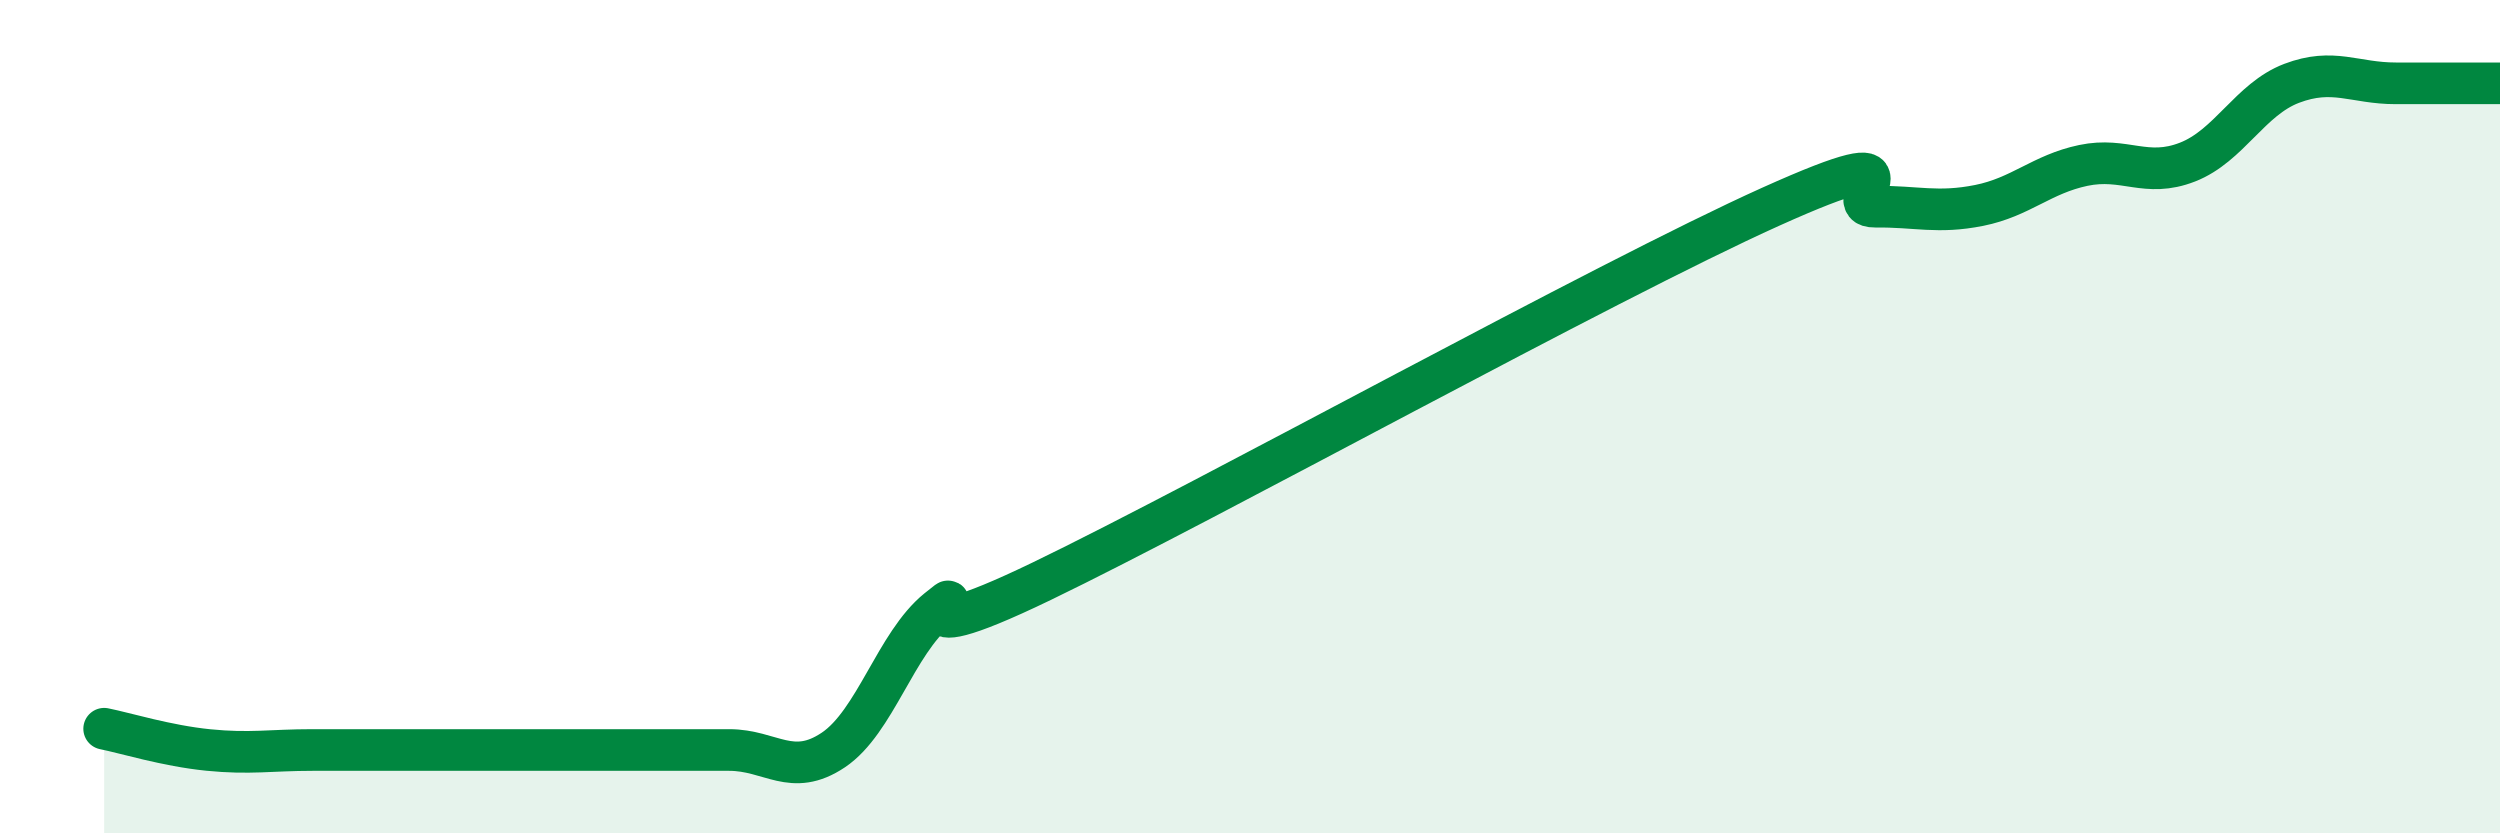
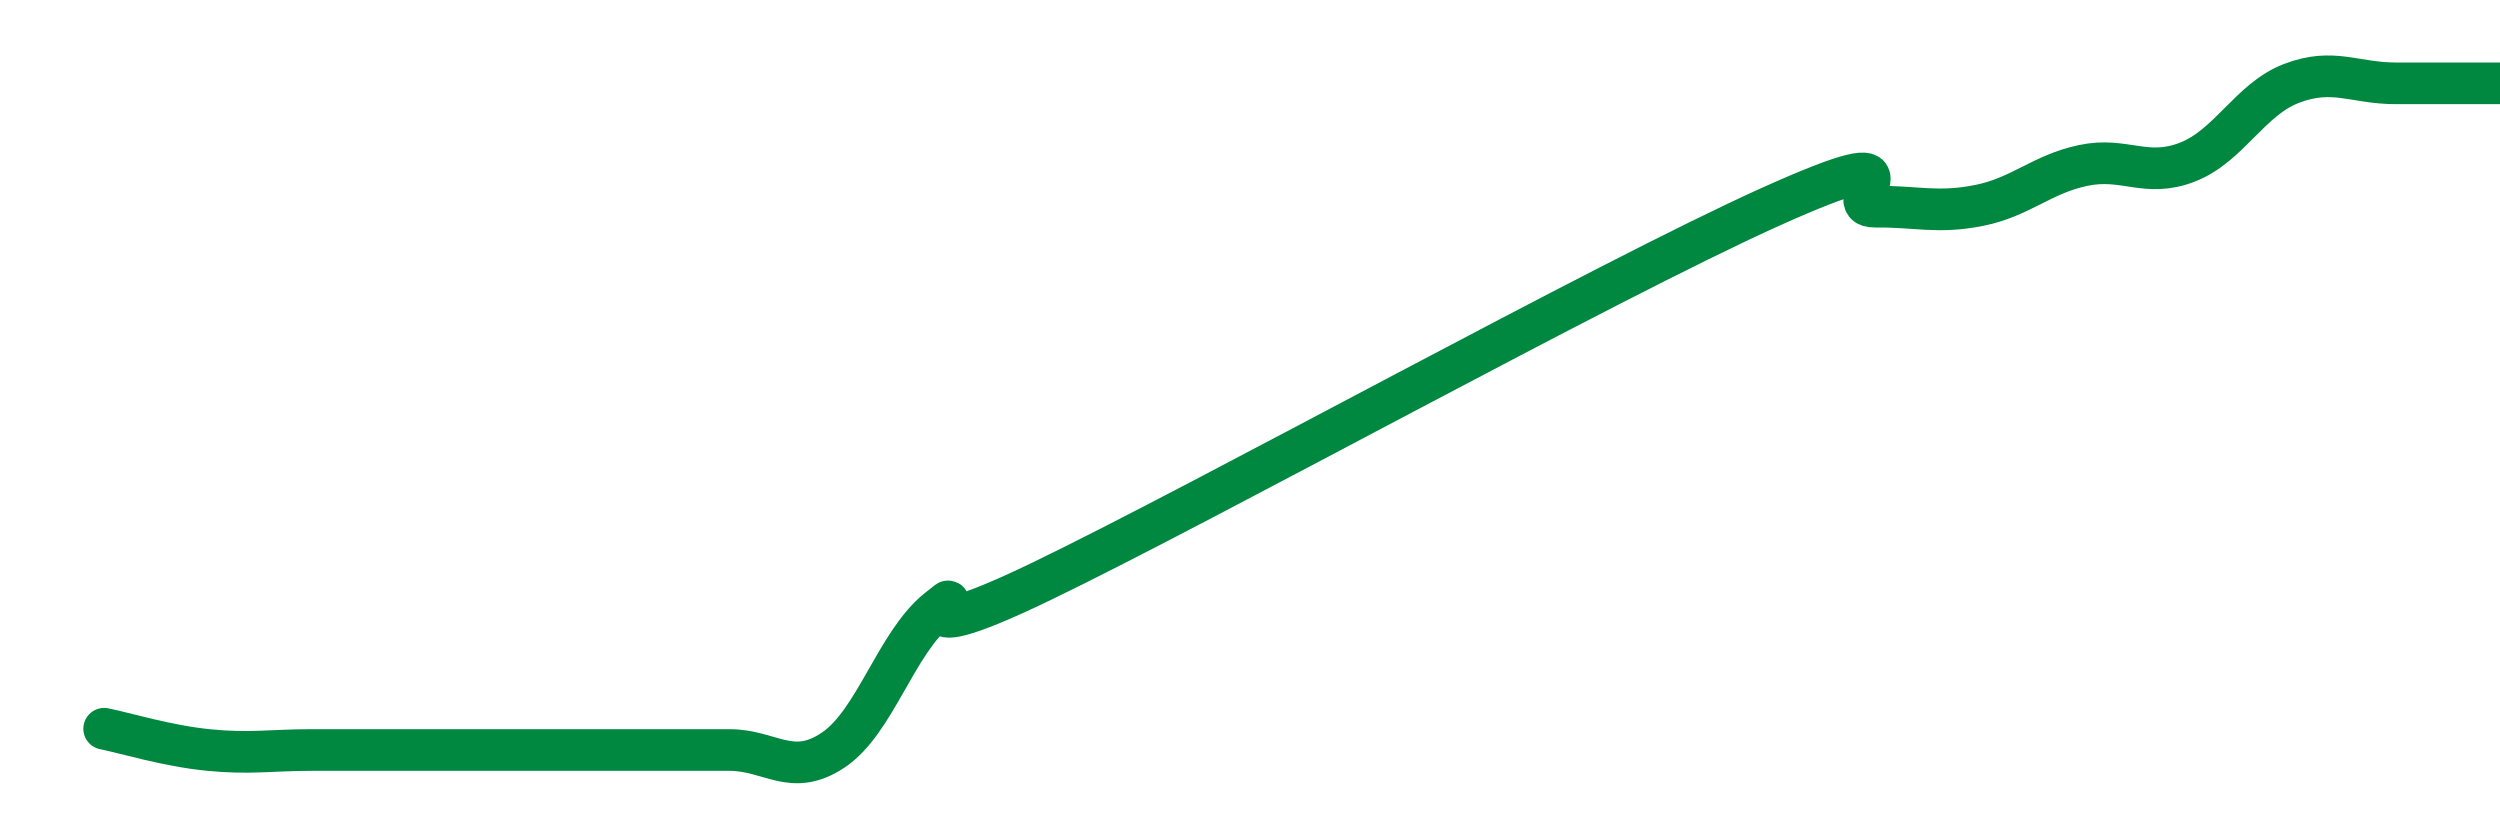
<svg xmlns="http://www.w3.org/2000/svg" width="60" height="20" viewBox="0 0 60 20">
-   <path d="M 2.5,17.49 C 3,17.59 4,17.9 5,18 C 6,18.1 6.5,18 7.5,18 C 8.5,18 9,18 10,18 C 11,18 11.5,18 12.5,18 C 13.5,18 14,18 15,18 C 16,18 16.5,18 17.5,18 C 18.5,18 19,18.67 20,18 C 21,17.33 21.5,15.44 22.5,14.63 C 23.5,13.82 21,15.88 25,13.95 C 29,12.02 38.5,6.76 42.5,4.96 C 46.5,3.16 44,4.97 45,4.96 C 46,4.95 46.5,5.13 47.5,4.93 C 48.5,4.73 49,4.18 50,3.97 C 51,3.76 51.5,4.28 52.5,3.89 C 53.5,3.5 54,2.38 55,2 C 56,1.62 56.5,2 57.5,2 C 58.5,2 59.5,2 60,2L60 20L2.5 20Z" fill="#008740" opacity="0.1" stroke-linecap="round" stroke-linejoin="round" />
-   <path d="M 2.5,17.49 C 3,17.59 4,17.9 5,18 C 6,18.1 6.5,18 7.5,18 C 8.5,18 9,18 10,18 C 11,18 11.5,18 12.5,18 C 13.5,18 14,18 15,18 C 16,18 16.5,18 17.5,18 C 18.5,18 19,18.67 20,18 C 21,17.33 21.5,15.44 22.5,14.63 C 23.5,13.82 21,15.88 25,13.95 C 29,12.02 38.5,6.76 42.5,4.96 C 46.5,3.16 44,4.97 45,4.96 C 46,4.95 46.5,5.13 47.5,4.93 C 48.5,4.73 49,4.18 50,3.97 C 51,3.76 51.5,4.28 52.5,3.89 C 53.5,3.5 54,2.38 55,2 C 56,1.62 56.5,2 57.5,2 C 58.5,2 59.5,2 60,2" stroke="#008740" stroke-width="1" fill="none" stroke-linecap="round" stroke-linejoin="round" />
+   <path d="M 2.5,17.49 C 3,17.59 4,17.9 5,18 C 6,18.1 6.5,18 7.5,18 C 8.5,18 9,18 10,18 C 11,18 11.5,18 12.5,18 C 16,18 16.5,18 17.5,18 C 18.5,18 19,18.67 20,18 C 21,17.33 21.5,15.44 22.5,14.63 C 23.5,13.82 21,15.88 25,13.95 C 29,12.02 38.5,6.76 42.5,4.96 C 46.5,3.16 44,4.97 45,4.96 C 46,4.95 46.5,5.13 47.5,4.93 C 48.5,4.73 49,4.18 50,3.97 C 51,3.76 51.5,4.28 52.5,3.89 C 53.5,3.5 54,2.38 55,2 C 56,1.62 56.5,2 57.5,2 C 58.5,2 59.5,2 60,2" stroke="#008740" stroke-width="1" fill="none" stroke-linecap="round" stroke-linejoin="round" />
</svg>